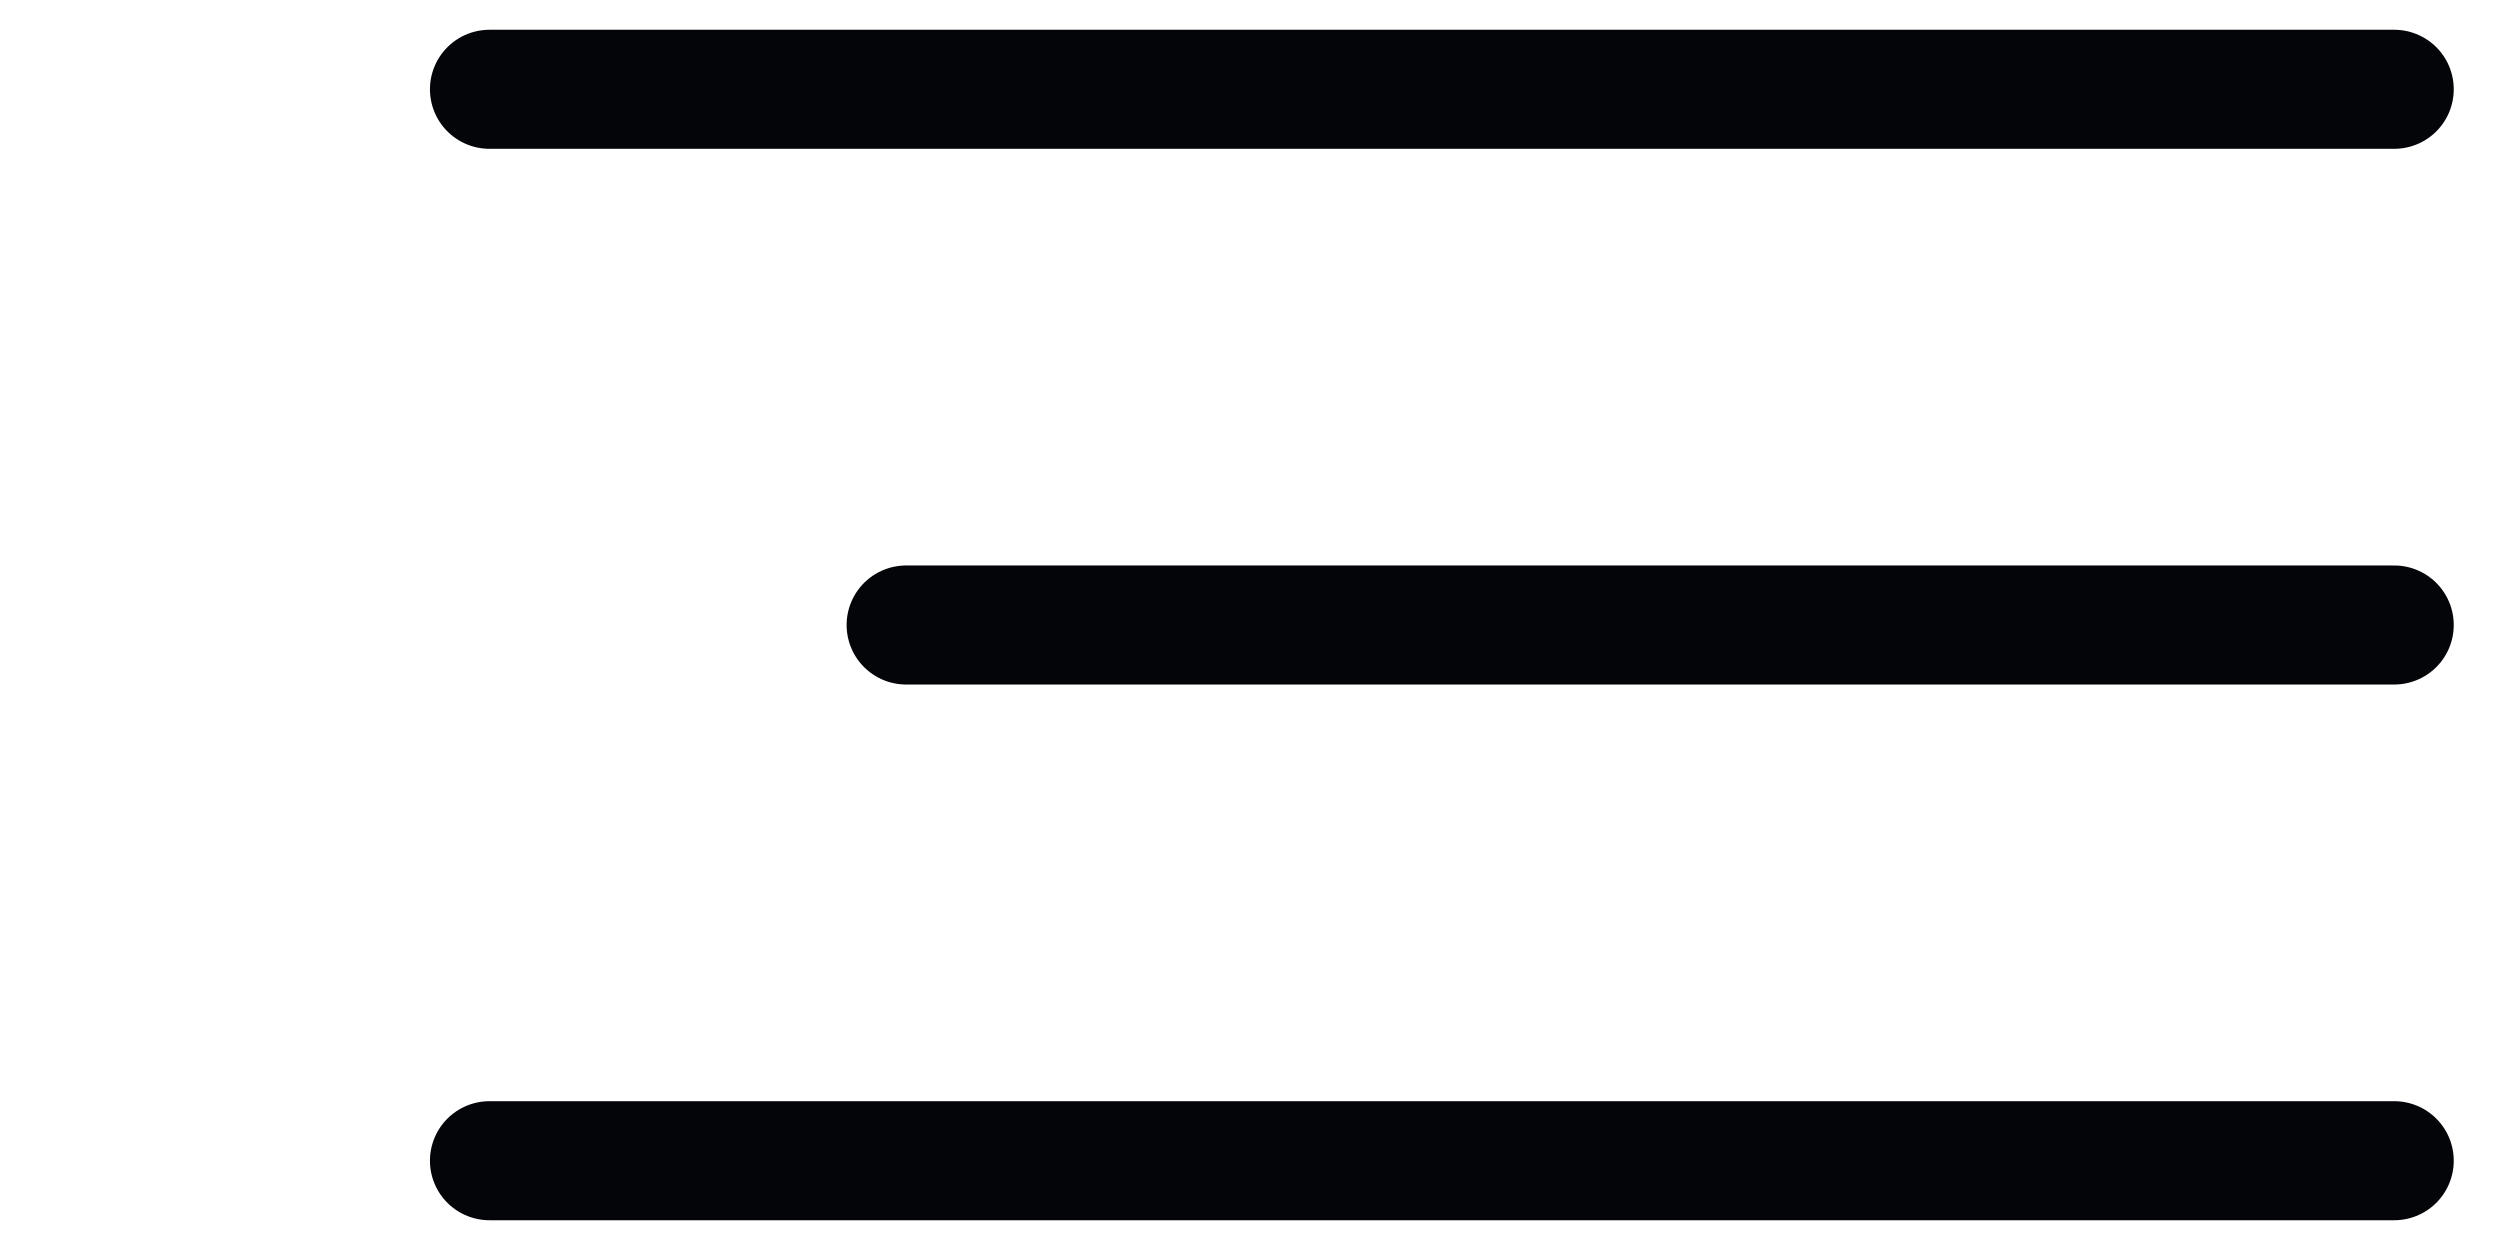
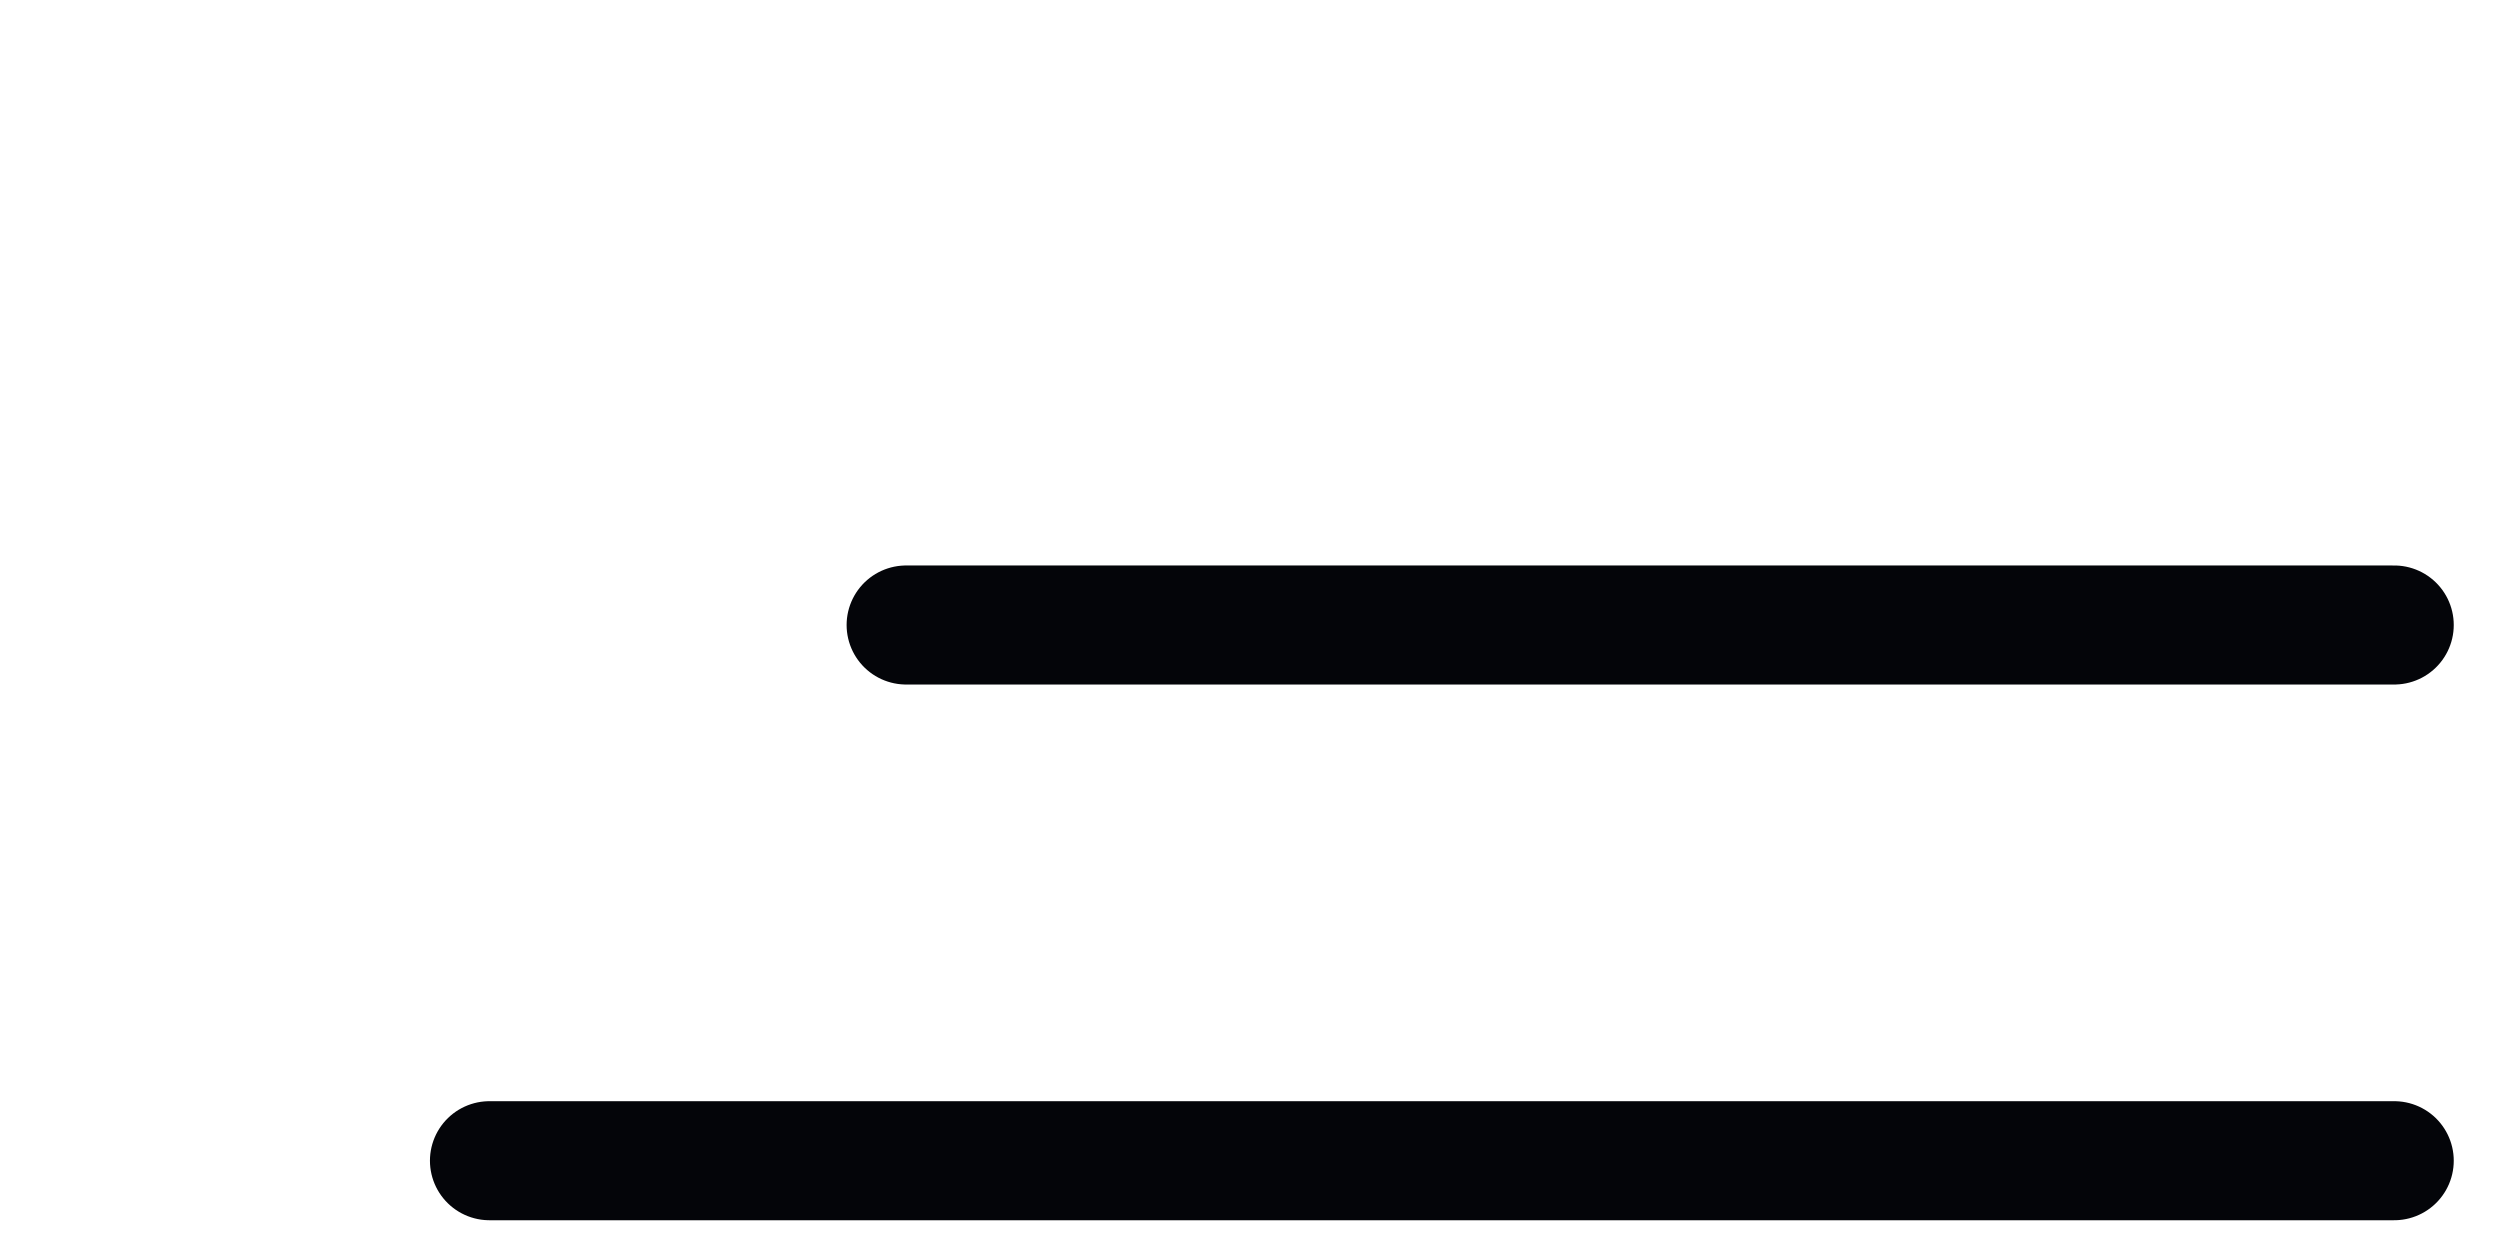
<svg xmlns="http://www.w3.org/2000/svg" width="42" height="21" viewBox="0 0 42 21" fill="none">
-   <path d="M8.223 1.5H40.223" stroke="#040509" stroke-width="2" stroke-linecap="round" />
  <path d="M15.223 10.5H40.223" stroke="#040509" stroke-width="2" stroke-linecap="round" />
  <path d="M8.223 19.5H40.223" stroke="#040509" stroke-width="2" stroke-linecap="round" />
</svg>